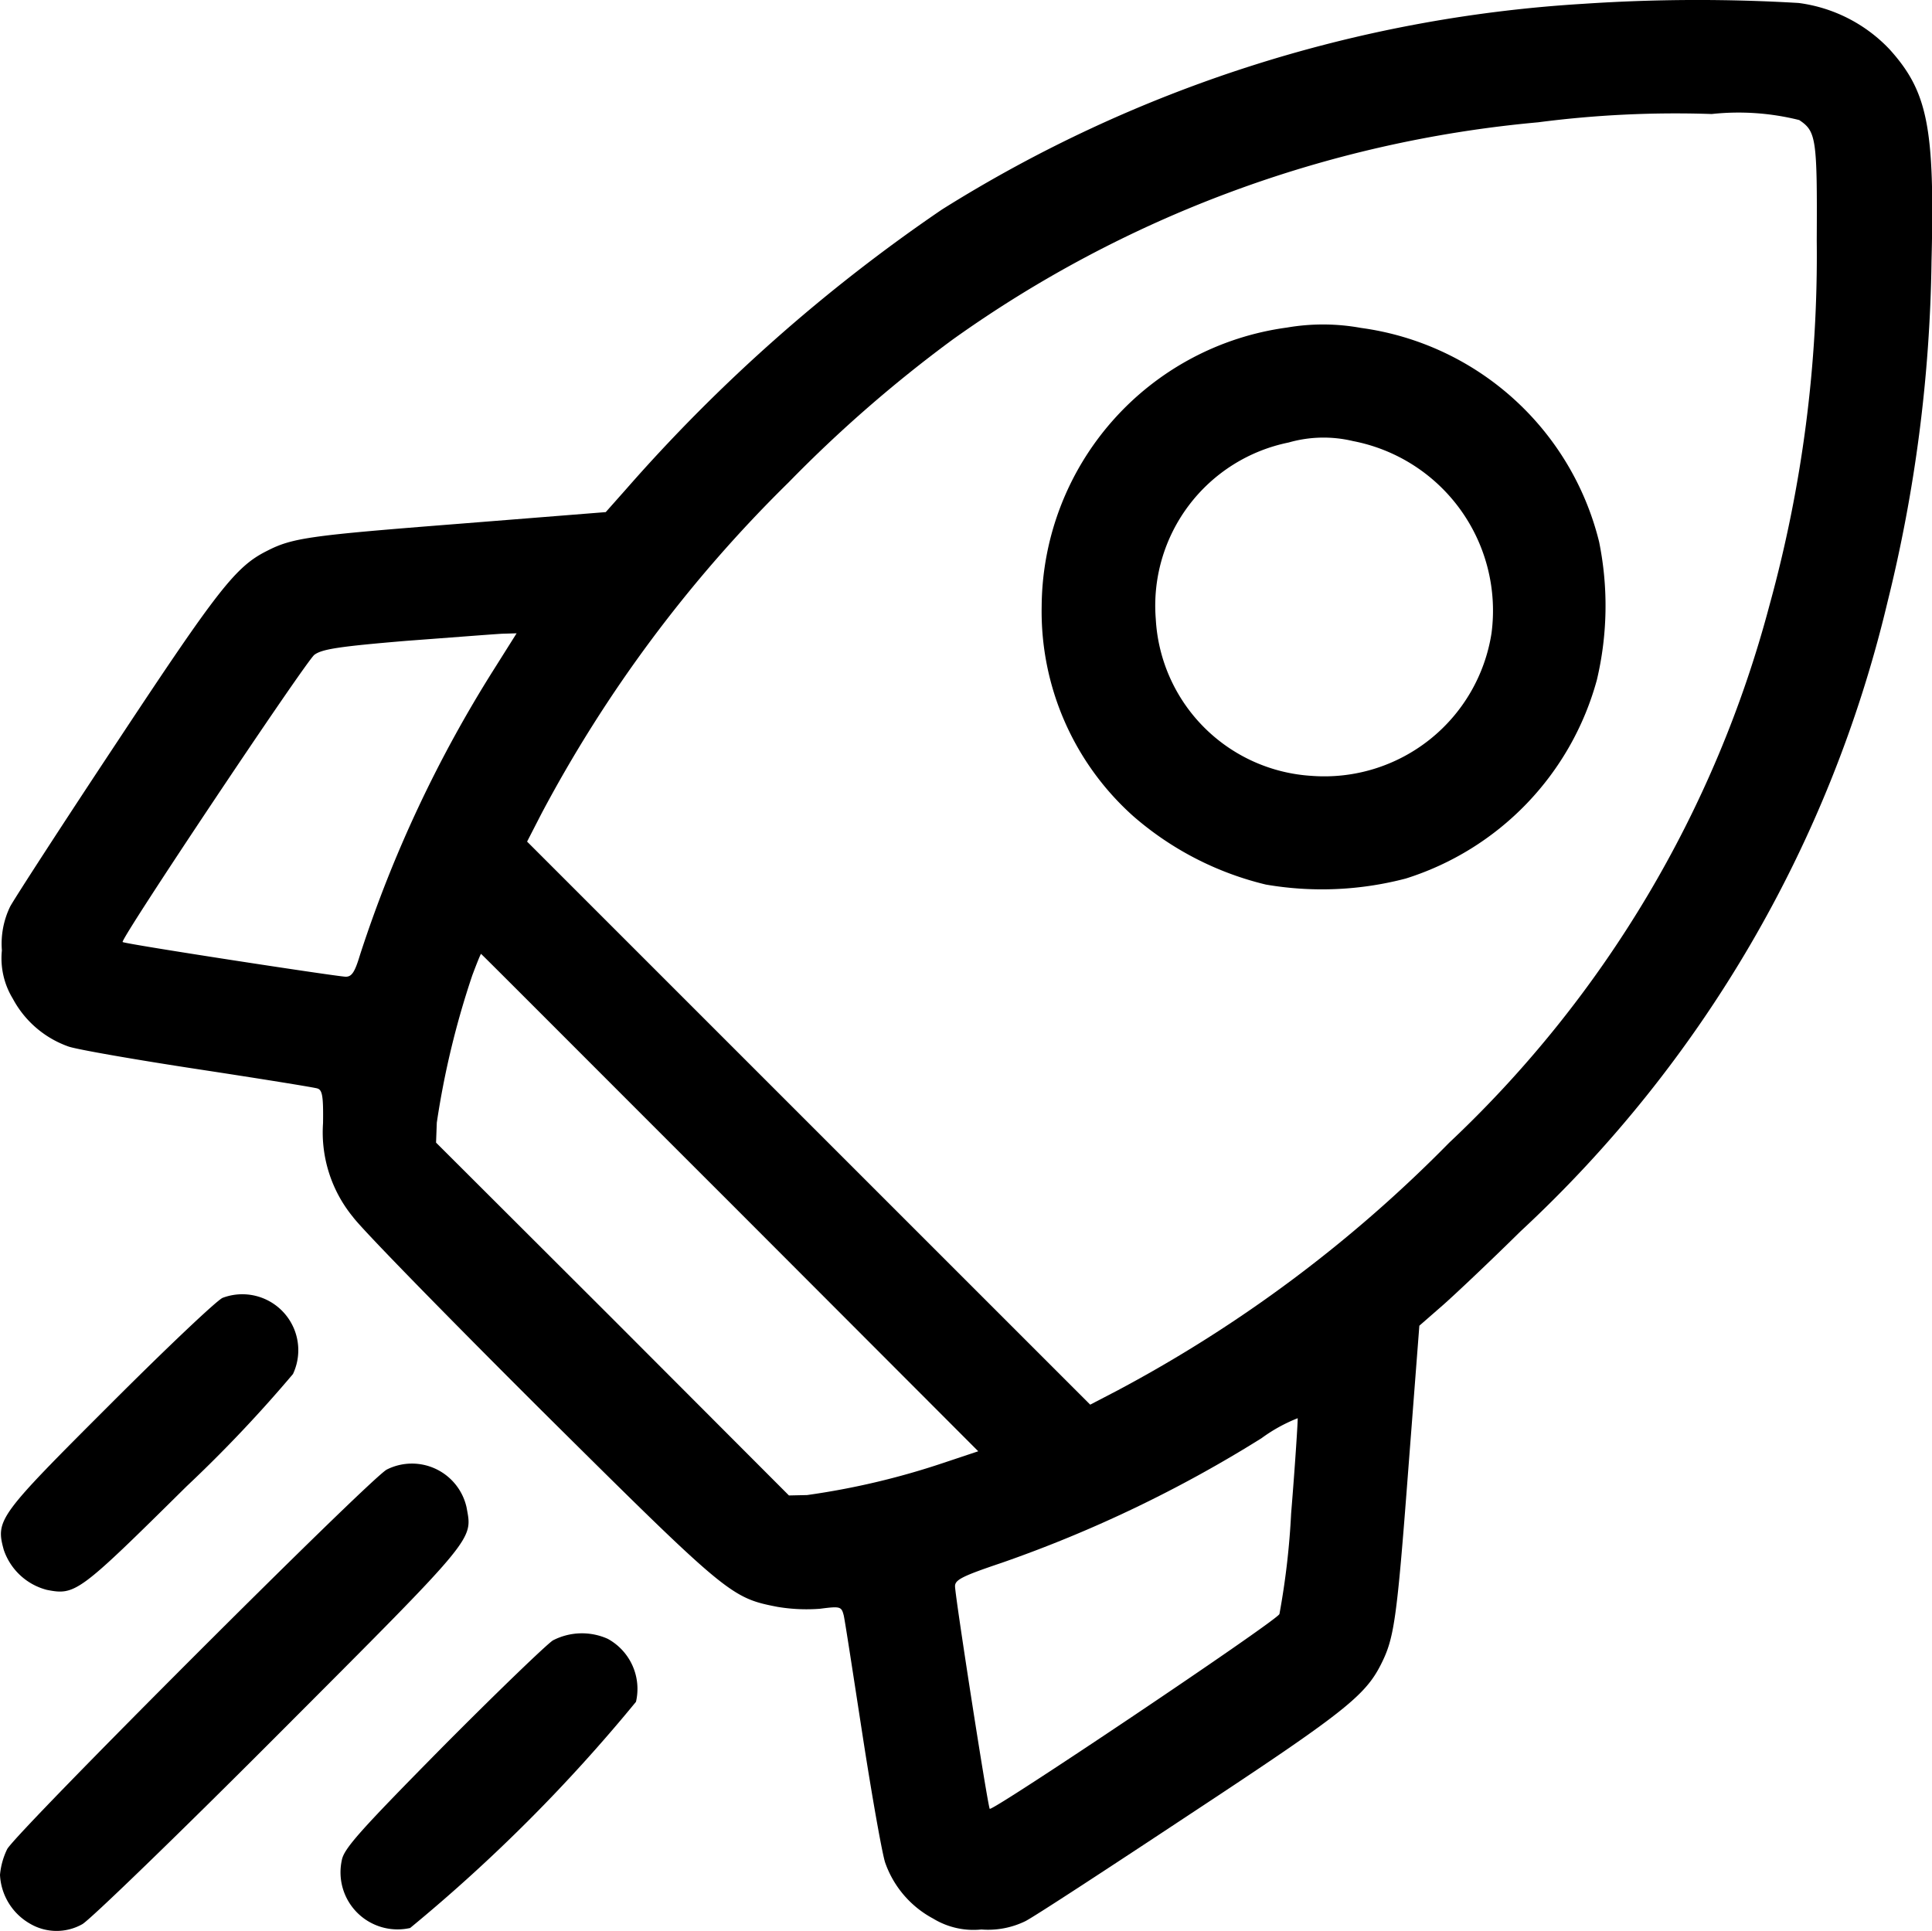
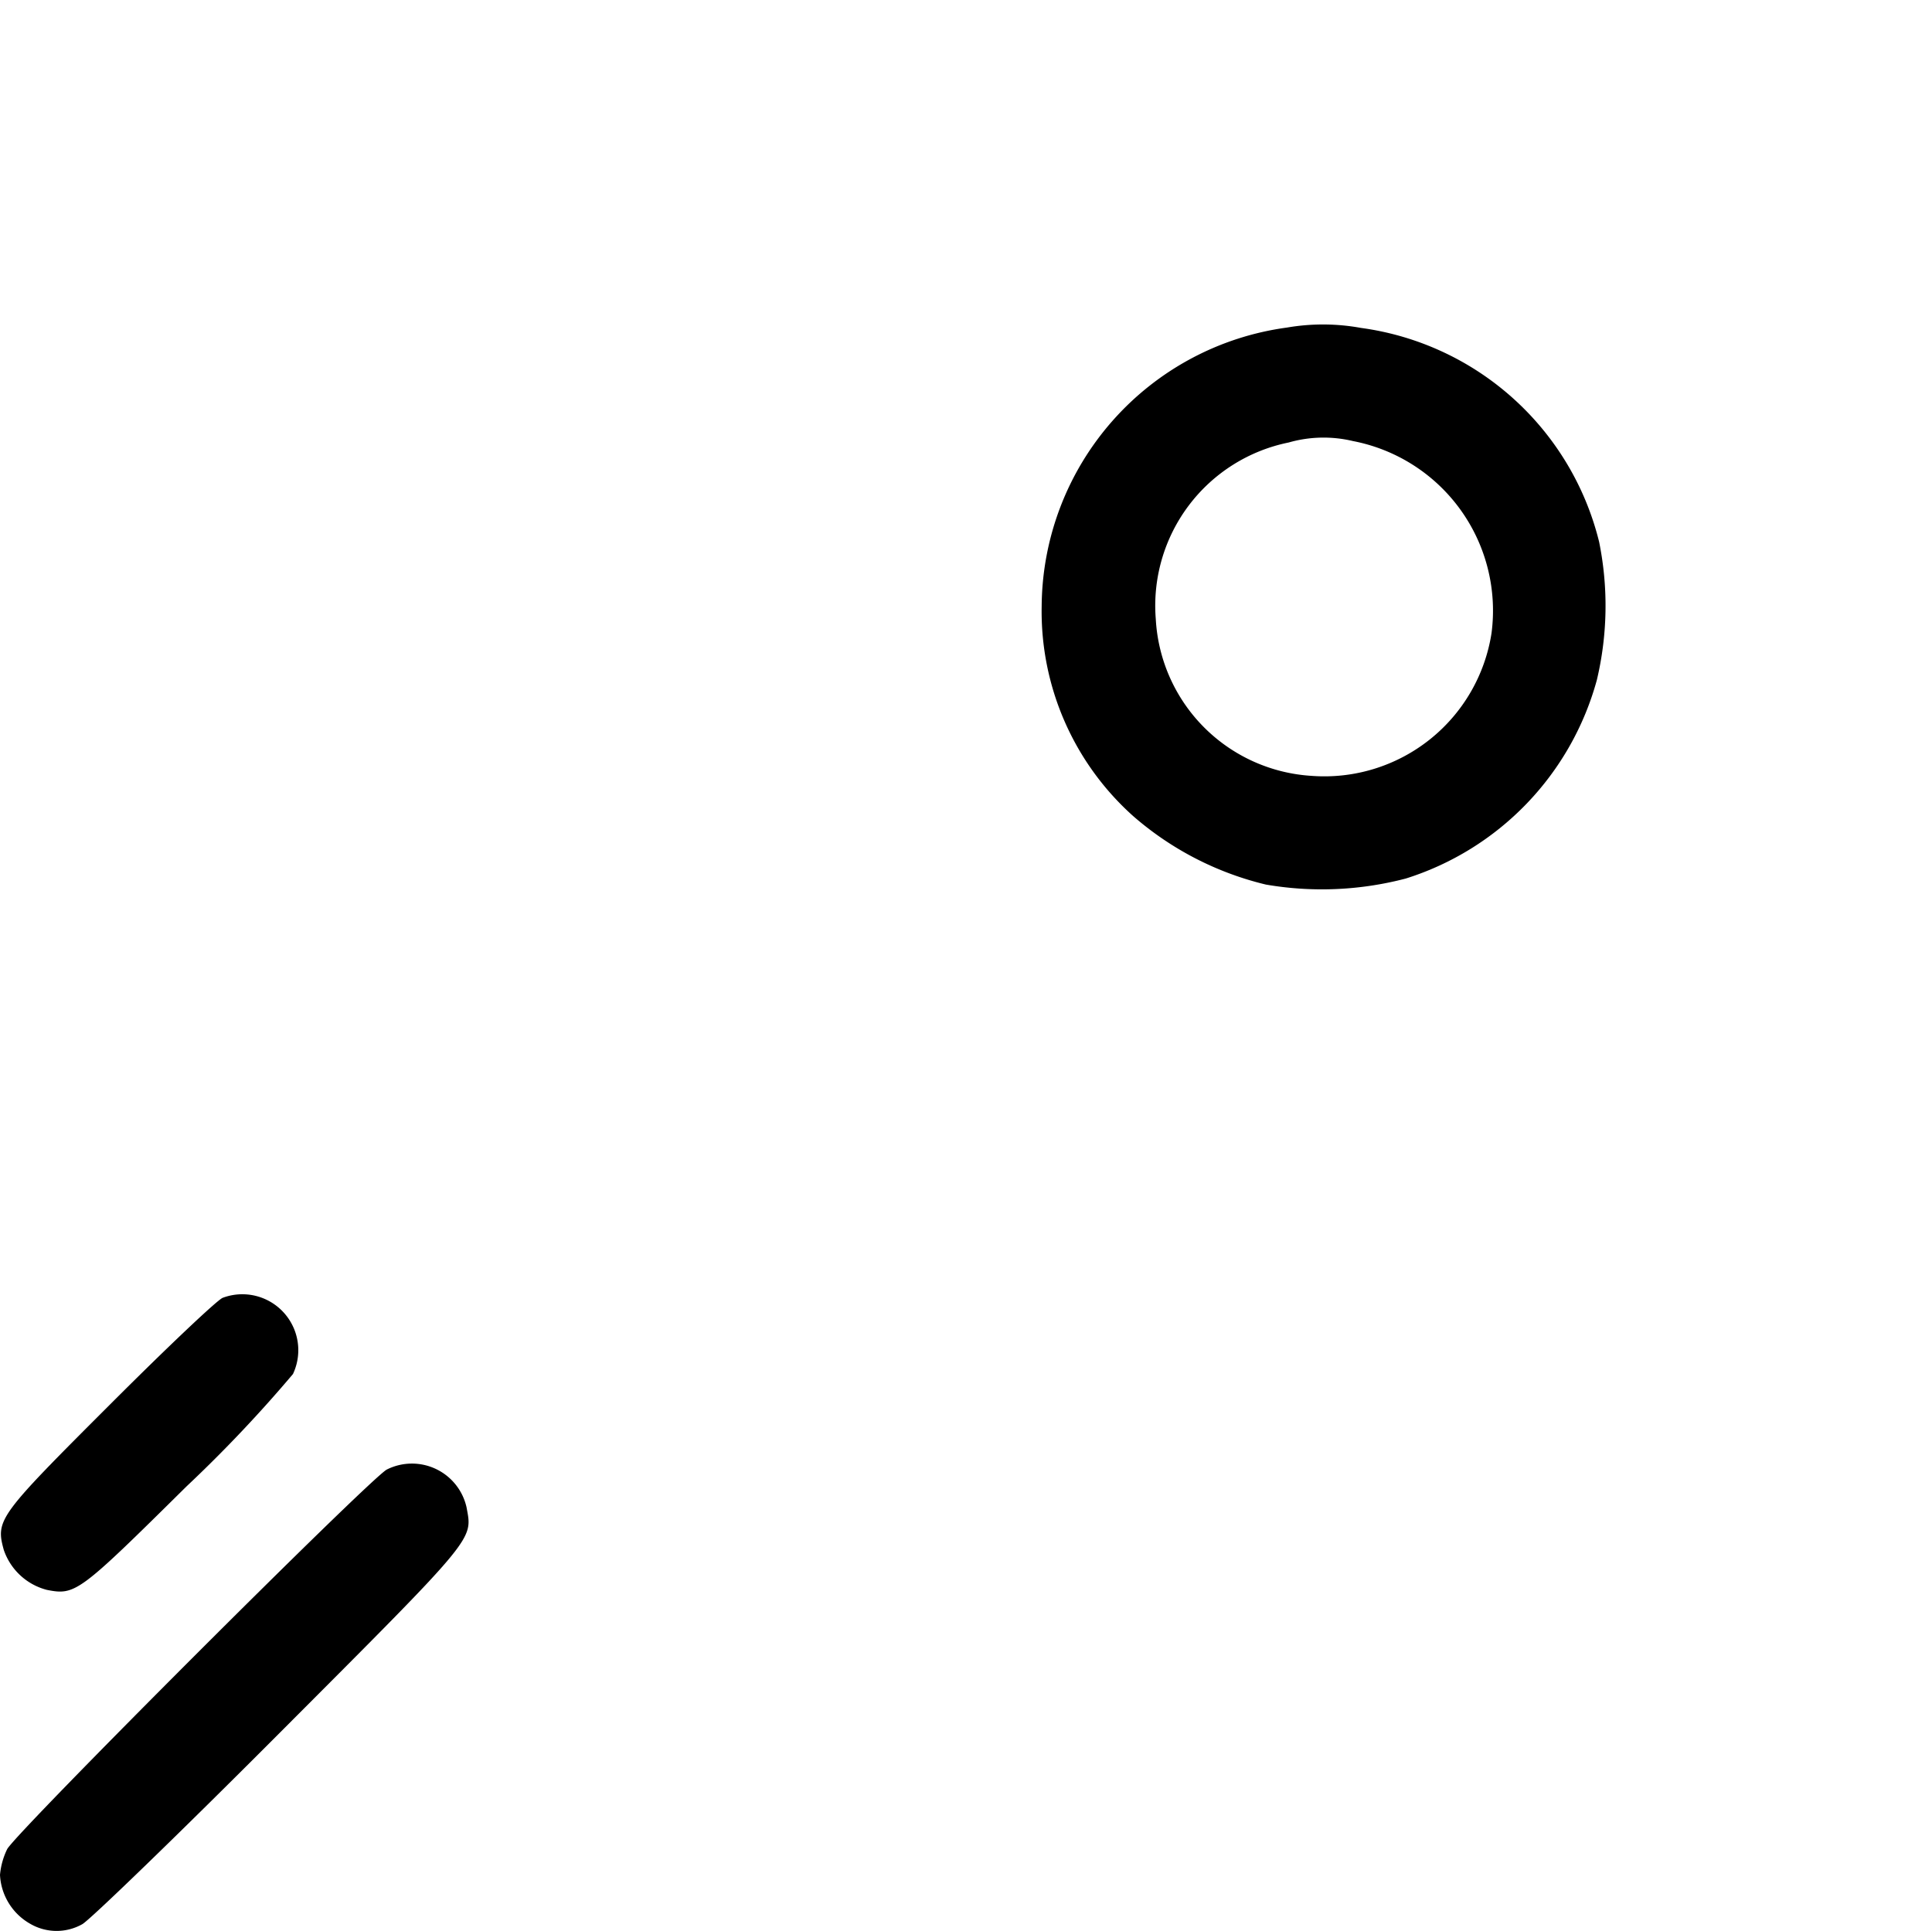
<svg xmlns="http://www.w3.org/2000/svg" width="44.018" height="44" viewBox="0 0 44.018 44">
  <g id="shuttle-_1__1" transform="translate(0 511.802)">
-     <path id="Path_32513" data-name="Path 32513" d="M36.53-511.715a31.008,31.008,0,0,0-14.61,4.686,37.938,37.938,0,0,0-7.189,6.363l-.473.533-3.354.267c-3.4.267-3.784.318-4.368.619-.705.353-1.109.869-3.388,4.317-1.255,1.892-2.356,3.594-2.459,3.784a1.938,1.938,0,0,0-.189,1,1.765,1.765,0,0,0,.249,1.1,2.311,2.311,0,0,0,1.273,1.092c.206.069,1.531.3,2.949.516s2.64.413,2.717.438c.112.034.138.172.129.791A3.042,3.042,0,0,0,8.5-484.07c.2.275,2.141,2.261,4.308,4.42,4.231,4.2,4.3,4.256,5.366,4.463a4,4,0,0,0,.963.043c.464-.06.49-.052.542.146.026.1.215,1.341.43,2.734s.447,2.7.516,2.906a2.311,2.311,0,0,0,1.092,1.273,1.765,1.765,0,0,0,1.1.249,1.938,1.938,0,0,0,1-.189c.2-.1,1.9-1.212,3.784-2.459,3.457-2.279,3.956-2.674,4.317-3.388.3-.593.361-.972.619-4.368l.258-3.354.542-.473c.292-.258,1.083-1.006,1.763-1.677a28.558,28.558,0,0,0,8.358-14.326,34.055,34.055,0,0,0,1.006-7.773c.077-3.053-.086-3.87-.954-4.833a3.47,3.47,0,0,0-2.072-1.058A38.853,38.853,0,0,0,36.53-511.715Zm4.919,2.648c.387.258.413.413.4,2.743a29.967,29.967,0,0,1-1.075,8.307,25.917,25.917,0,0,1-7.3,12.254,30.959,30.959,0,0,1-7.55,5.641l-.628.327-6.415-6.415-6.415-6.415.327-.636a30.782,30.782,0,0,1,5.632-7.55,30.473,30.473,0,0,1,3.732-3.25A27.15,27.15,0,0,1,35.5-509.015a24.264,24.264,0,0,1,3.956-.189A5.7,5.7,0,0,1,41.448-509.067ZM11.73-496.581a28.885,28.885,0,0,0-3.07,6.535c-.12.4-.189.5-.327.5-.232-.009-5.048-.748-5.082-.791-.06-.06,4.17-6.389,4.368-6.544.172-.129.55-.189,2.09-.318,1.032-.077,2.029-.155,2.2-.163l.318-.009ZM17.087-484.4l5.658,5.667-.8.267a17.252,17.252,0,0,1-3.1.731l-.413.009-4.016-4.024-4.024-4.016.017-.456a19.473,19.473,0,0,1,.808-3.354c.1-.267.189-.49.2-.49S13.966-487.518,17.087-484.4Zm12.787,7.077a17.454,17.454,0,0,1-.267,2.3c-.086.172-6.544,4.506-6.6,4.437-.043-.043-.791-4.85-.791-5.073,0-.146.172-.232,1.066-.533a29.36,29.36,0,0,0,5.916-2.838,3.664,3.664,0,0,1,.825-.456C30.029-479.452,29.969-478.48,29.874-477.32Z" transform="translate(-0.457 0)" />
    <path id="Path_32514" data-name="Path 32514" d="M281.589-425.743A6.452,6.452,0,0,0,276-419.388a6.255,6.255,0,0,0,2.09,4.781,7.133,7.133,0,0,0,3.018,1.556,7.526,7.526,0,0,0,3.19-.138,6.553,6.553,0,0,0,4.351-4.523,7.326,7.326,0,0,0,.052-3.147,6.485,6.485,0,0,0-5.426-4.876A4.825,4.825,0,0,0,281.589-425.743Zm1.513,2.588a3.934,3.934,0,0,1,3.147,4.377,3.854,3.854,0,0,1-4.1,3.25A3.787,3.787,0,0,1,278.6-419.1a3.794,3.794,0,0,1,3.027-4.024A2.884,2.884,0,0,1,283.1-423.155Z" transform="translate(-252.267 -78.595)" />
    <path id="Path_32515" data-name="Path 32515" d="M5.3-168.855c-.12.043-1.273,1.135-2.562,2.425C.191-163.885.122-163.8.311-163.111a1.41,1.41,0,0,0,.98.911c.654.129.731.069,3.182-2.356A31.013,31.013,0,0,0,6.9-167.118,1.275,1.275,0,0,0,5.3-168.855Z" transform="translate(-0.225 -313.375)" />
    <path id="Path_32516" data-name="Path 32516" d="M8.814-123.851c-.37.189-8.453,8.272-8.651,8.651a1.676,1.676,0,0,0-.163.585A1.357,1.357,0,0,0,.688-113.5a1.193,1.193,0,0,0,1.187.009c.172-.095,2.2-2.055,4.506-4.368,4.514-4.523,4.385-4.377,4.248-5.134A1.275,1.275,0,0,0,8.814-123.851Z" transform="translate(0 -354.466)" />
-     <path id="Path_32517" data-name="Path 32517" d="M95.054-78.8c-.138.086-1.273,1.178-2.511,2.425-1.9,1.926-2.253,2.322-2.3,2.588A1.3,1.3,0,0,0,91.8-72.246,37.317,37.317,0,0,0,96.946-77.4a1.3,1.3,0,0,0-.645-1.436A1.439,1.439,0,0,0,95.054-78.8Z" transform="translate(-82.456 -395.624)" />
  </g>
</svg>